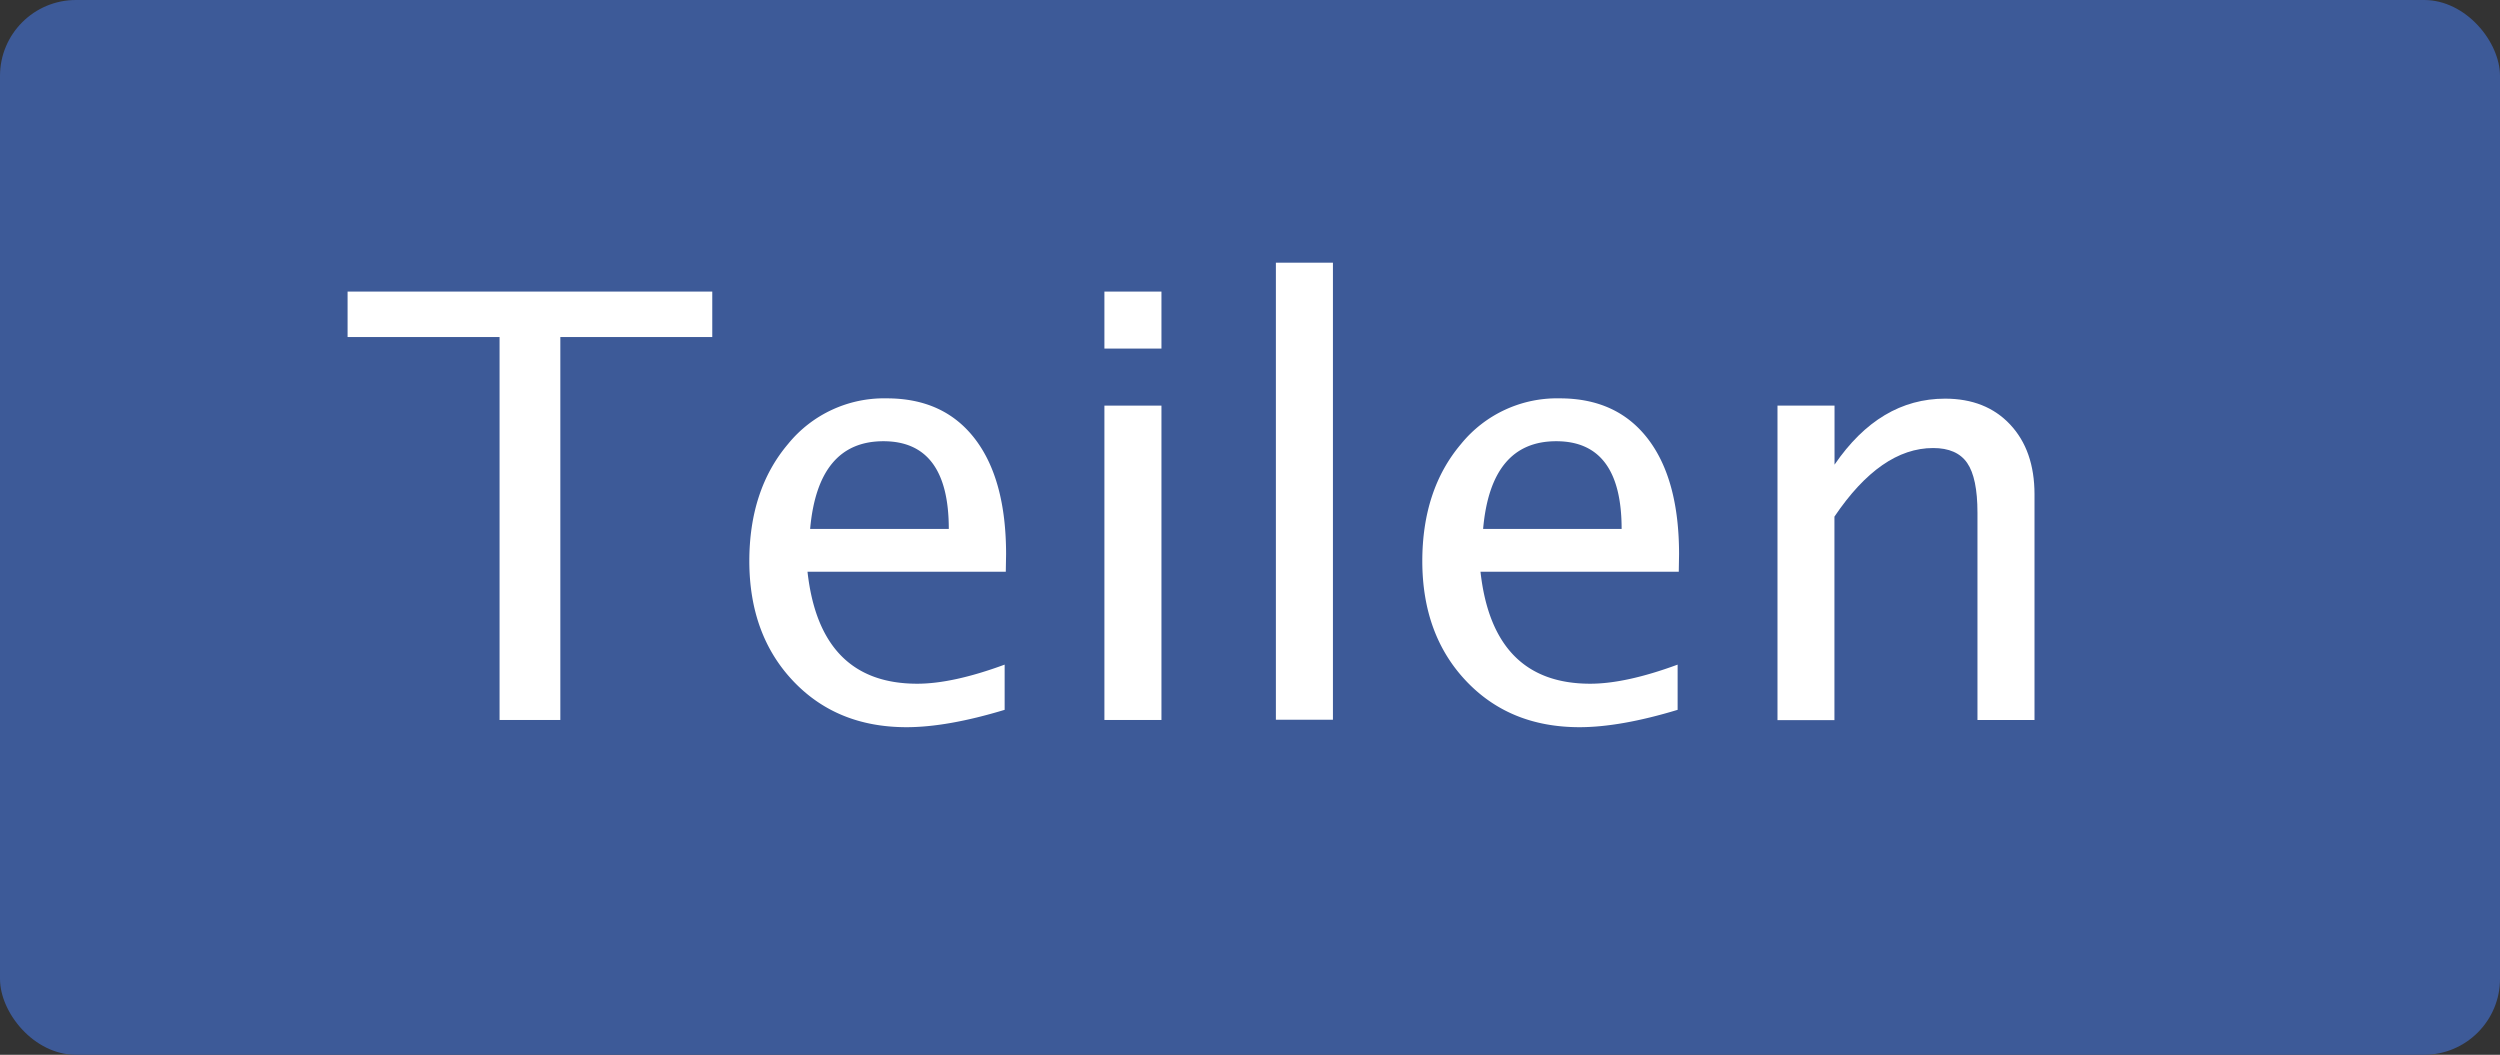
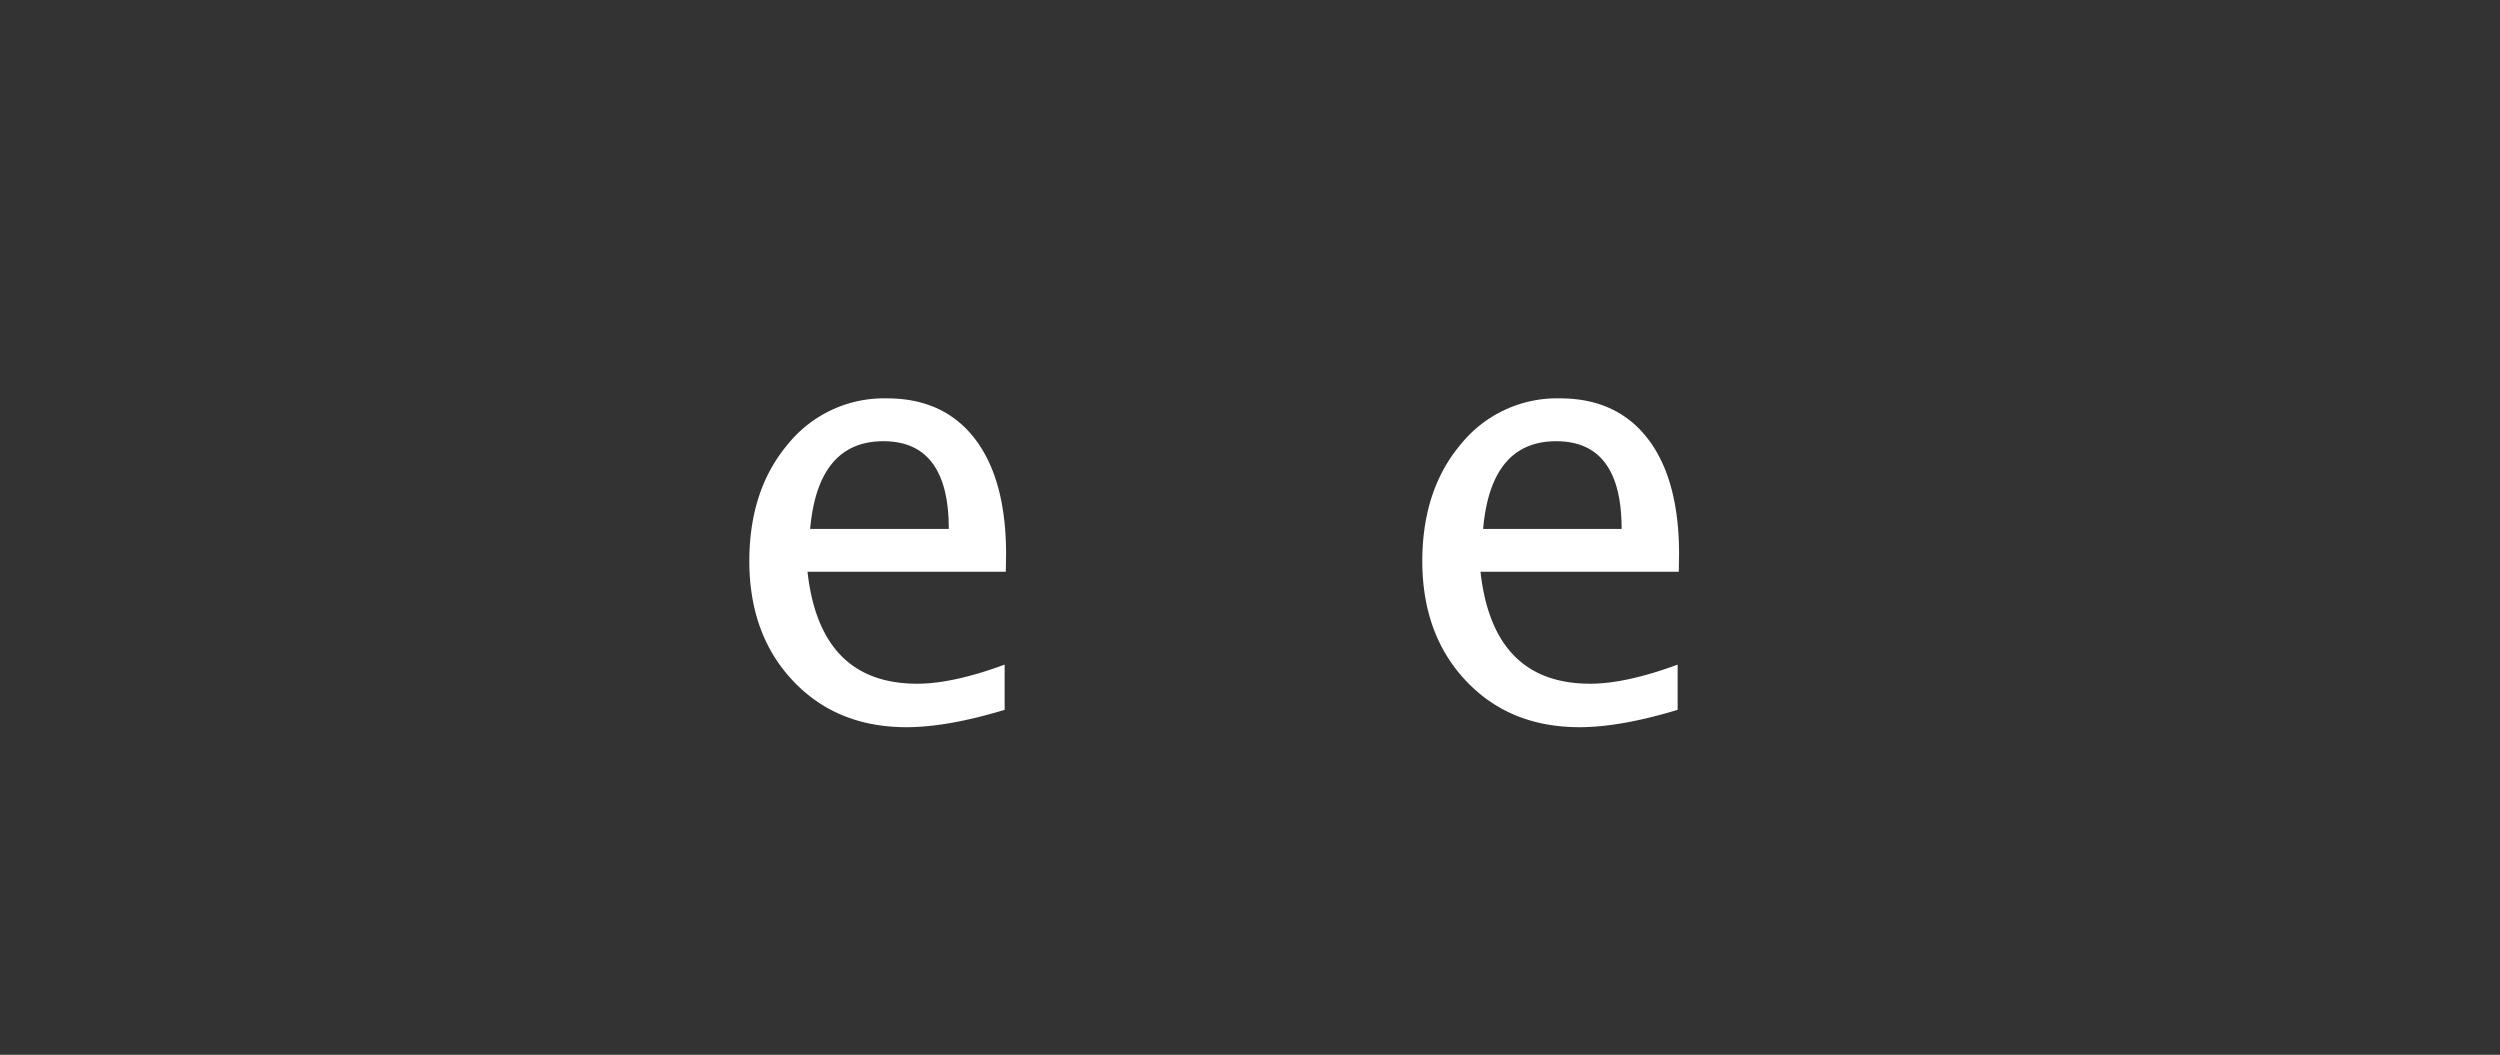
<svg xmlns="http://www.w3.org/2000/svg" version="1.1" viewBox="0 0 502.69 212.09" data-name="Ebene 1" id="Ebene_1">
  <rect x="0" y="0" width="502.69" height="212.09" fill="#333333" stroke="none" />
  <defs id="defs3">
    <style id="style5">.cls-1{fill:#3d5a98;}.cls-2{fill:#fff;}</style>
  </defs>
  <title id="title7">fb</title>
-   <rect style="fill:#3d5a98" id="rect35" ry="15.27" rx="15.27" height="212.09" width="502.69" y="0" x="0" class="cls-1" />
-   <path style="fill:#ffffff" id="path37" d="m 100.45,144.77 0,-77 -30.56,0 0,-9.14 73.33,0 0,9.14 -30.55,0 0,77 -12.22,0 z" class="cls-2" />
  <path style="fill:#ffffff" id="path39" d="m 202.01,142.73 q -11.52,3.49 -19.73,3.49 -14,0 -22.79,-9.28 -8.79,-9.28 -8.82,-24.07 0,-14.38 7.77,-23.57 a 24.86,24.86 0 0 1 19.88,-9.2 q 11.47,0 17.72,8.15 6.25,8.15 6.26,23.16 l -0.06,3.55 -39.87,0 q 2.5,22.52 22.06,22.52 7.16,0 17.58,-3.84 l 0,9.08 z m -39.11,-36.38 27.88,0 q 0,-17.63 -13.15,-17.63 -13.15,0 -14.73,17.63 z" class="cls-2" />
-   <path style="fill:#ffffff" id="path41" d="m 222.07,70.09 0,-11.46 11.47,0 0,11.46 -11.47,0 z m 0,74.67 0,-63.2 11.47,0 0,63.21 -11.47,0 z" class="cls-2" />
-   <path style="fill:#ffffff" id="path43" d="m 256.55,144.77 0,-91.95 11.47,0 0,91.9 -11.47,0 z" class="cls-2" />
  <path style="fill:#ffffff" id="path45" d="m 337.33,142.73 q -11.52,3.49 -19.73,3.49 -14,0 -22.79,-9.28 -8.79,-9.28 -8.82,-24.07 0,-14.38 7.77,-23.57 a 24.86,24.86 0 0 1 19.88,-9.2 q 11.47,0 17.72,8.15 6.25,8.15 6.26,23.16 l -0.06,3.55 -39.87,0 q 2.5,22.52 22.06,22.52 7.16,0 17.58,-3.84 l 0,9.08 z m -39.11,-36.38 27.85,0 q 0,-17.63 -13.15,-17.63 -13.15,0 -14.7,17.63 z" class="cls-2" />
-   <path style="fill:#ffffff" id="path47" d="m 357.41,144.77 0,-63.21 11.47,0 0,11.87 q 9.08,-13.27 22.23,-13.27 8.21,0 13.09,5.21 4.88,5.21 4.89,14 l 0,45.4 -11.47,0 0,-41.68 q 0,-7 -2.07,-10 -2.07,-3 -6.84,-3 -10.54,0 -19.85,13.79 l 0,40.92 -11.47,0 z" class="cls-2" />
</svg>